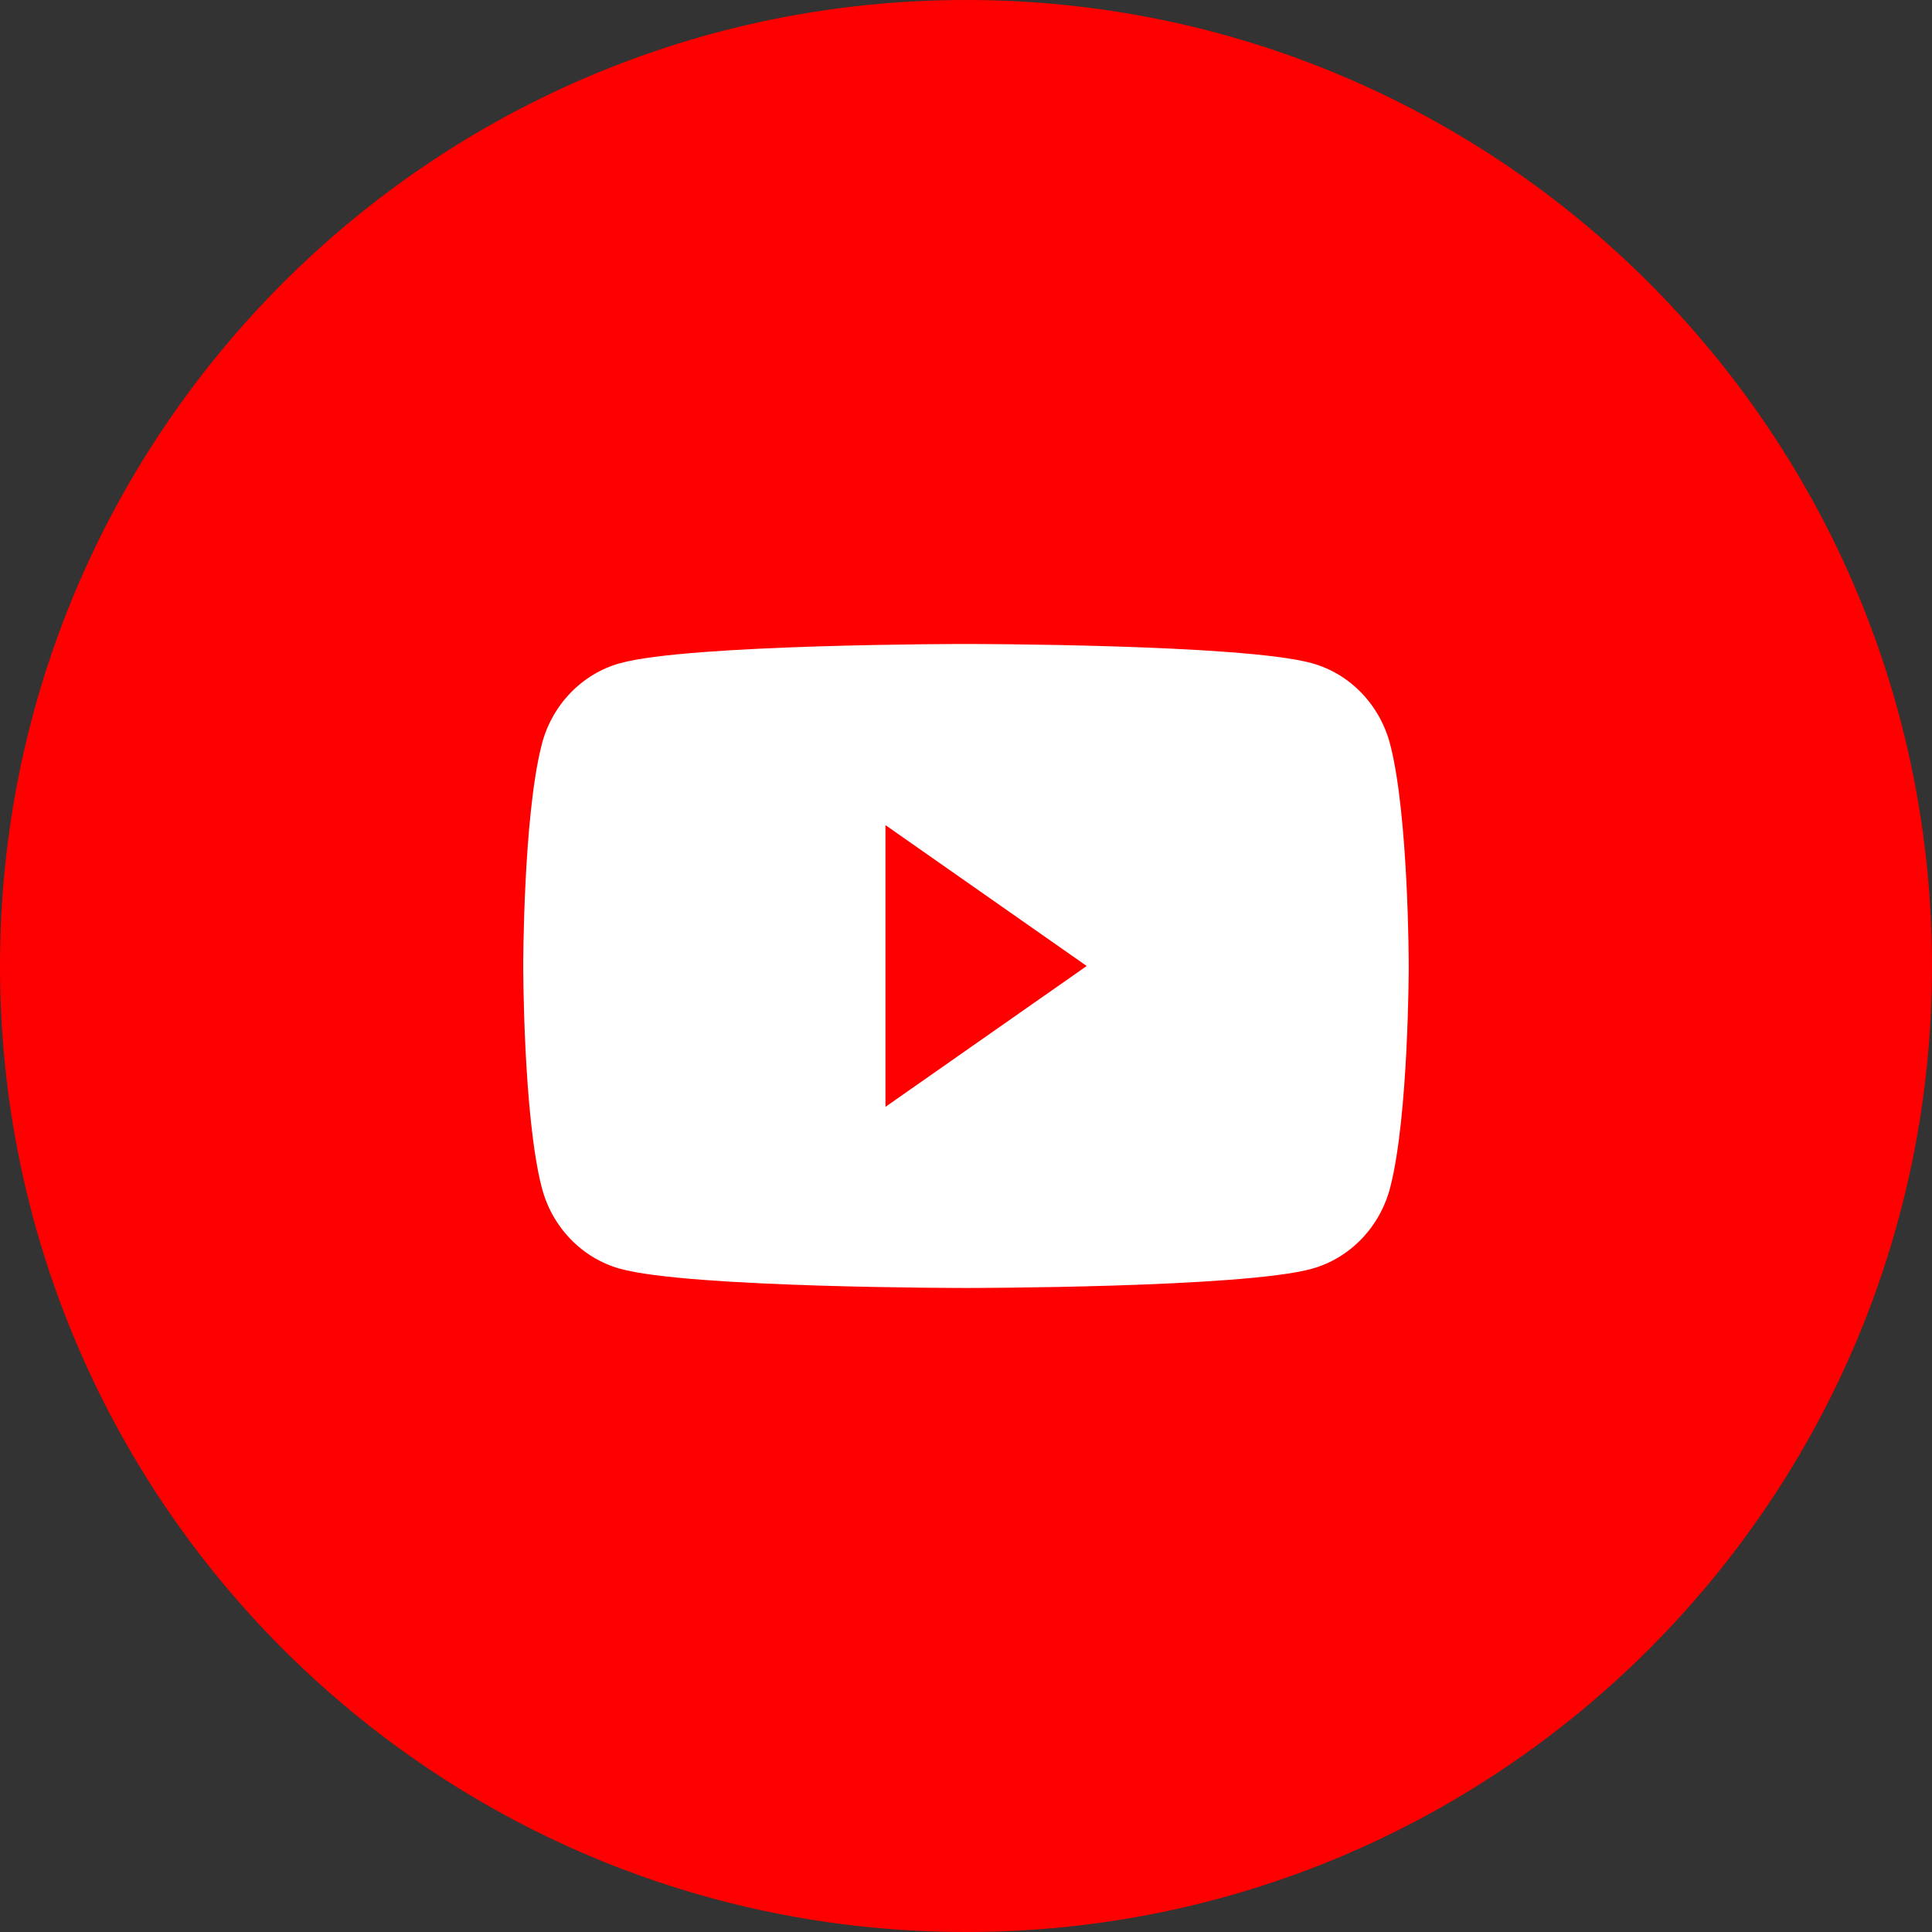
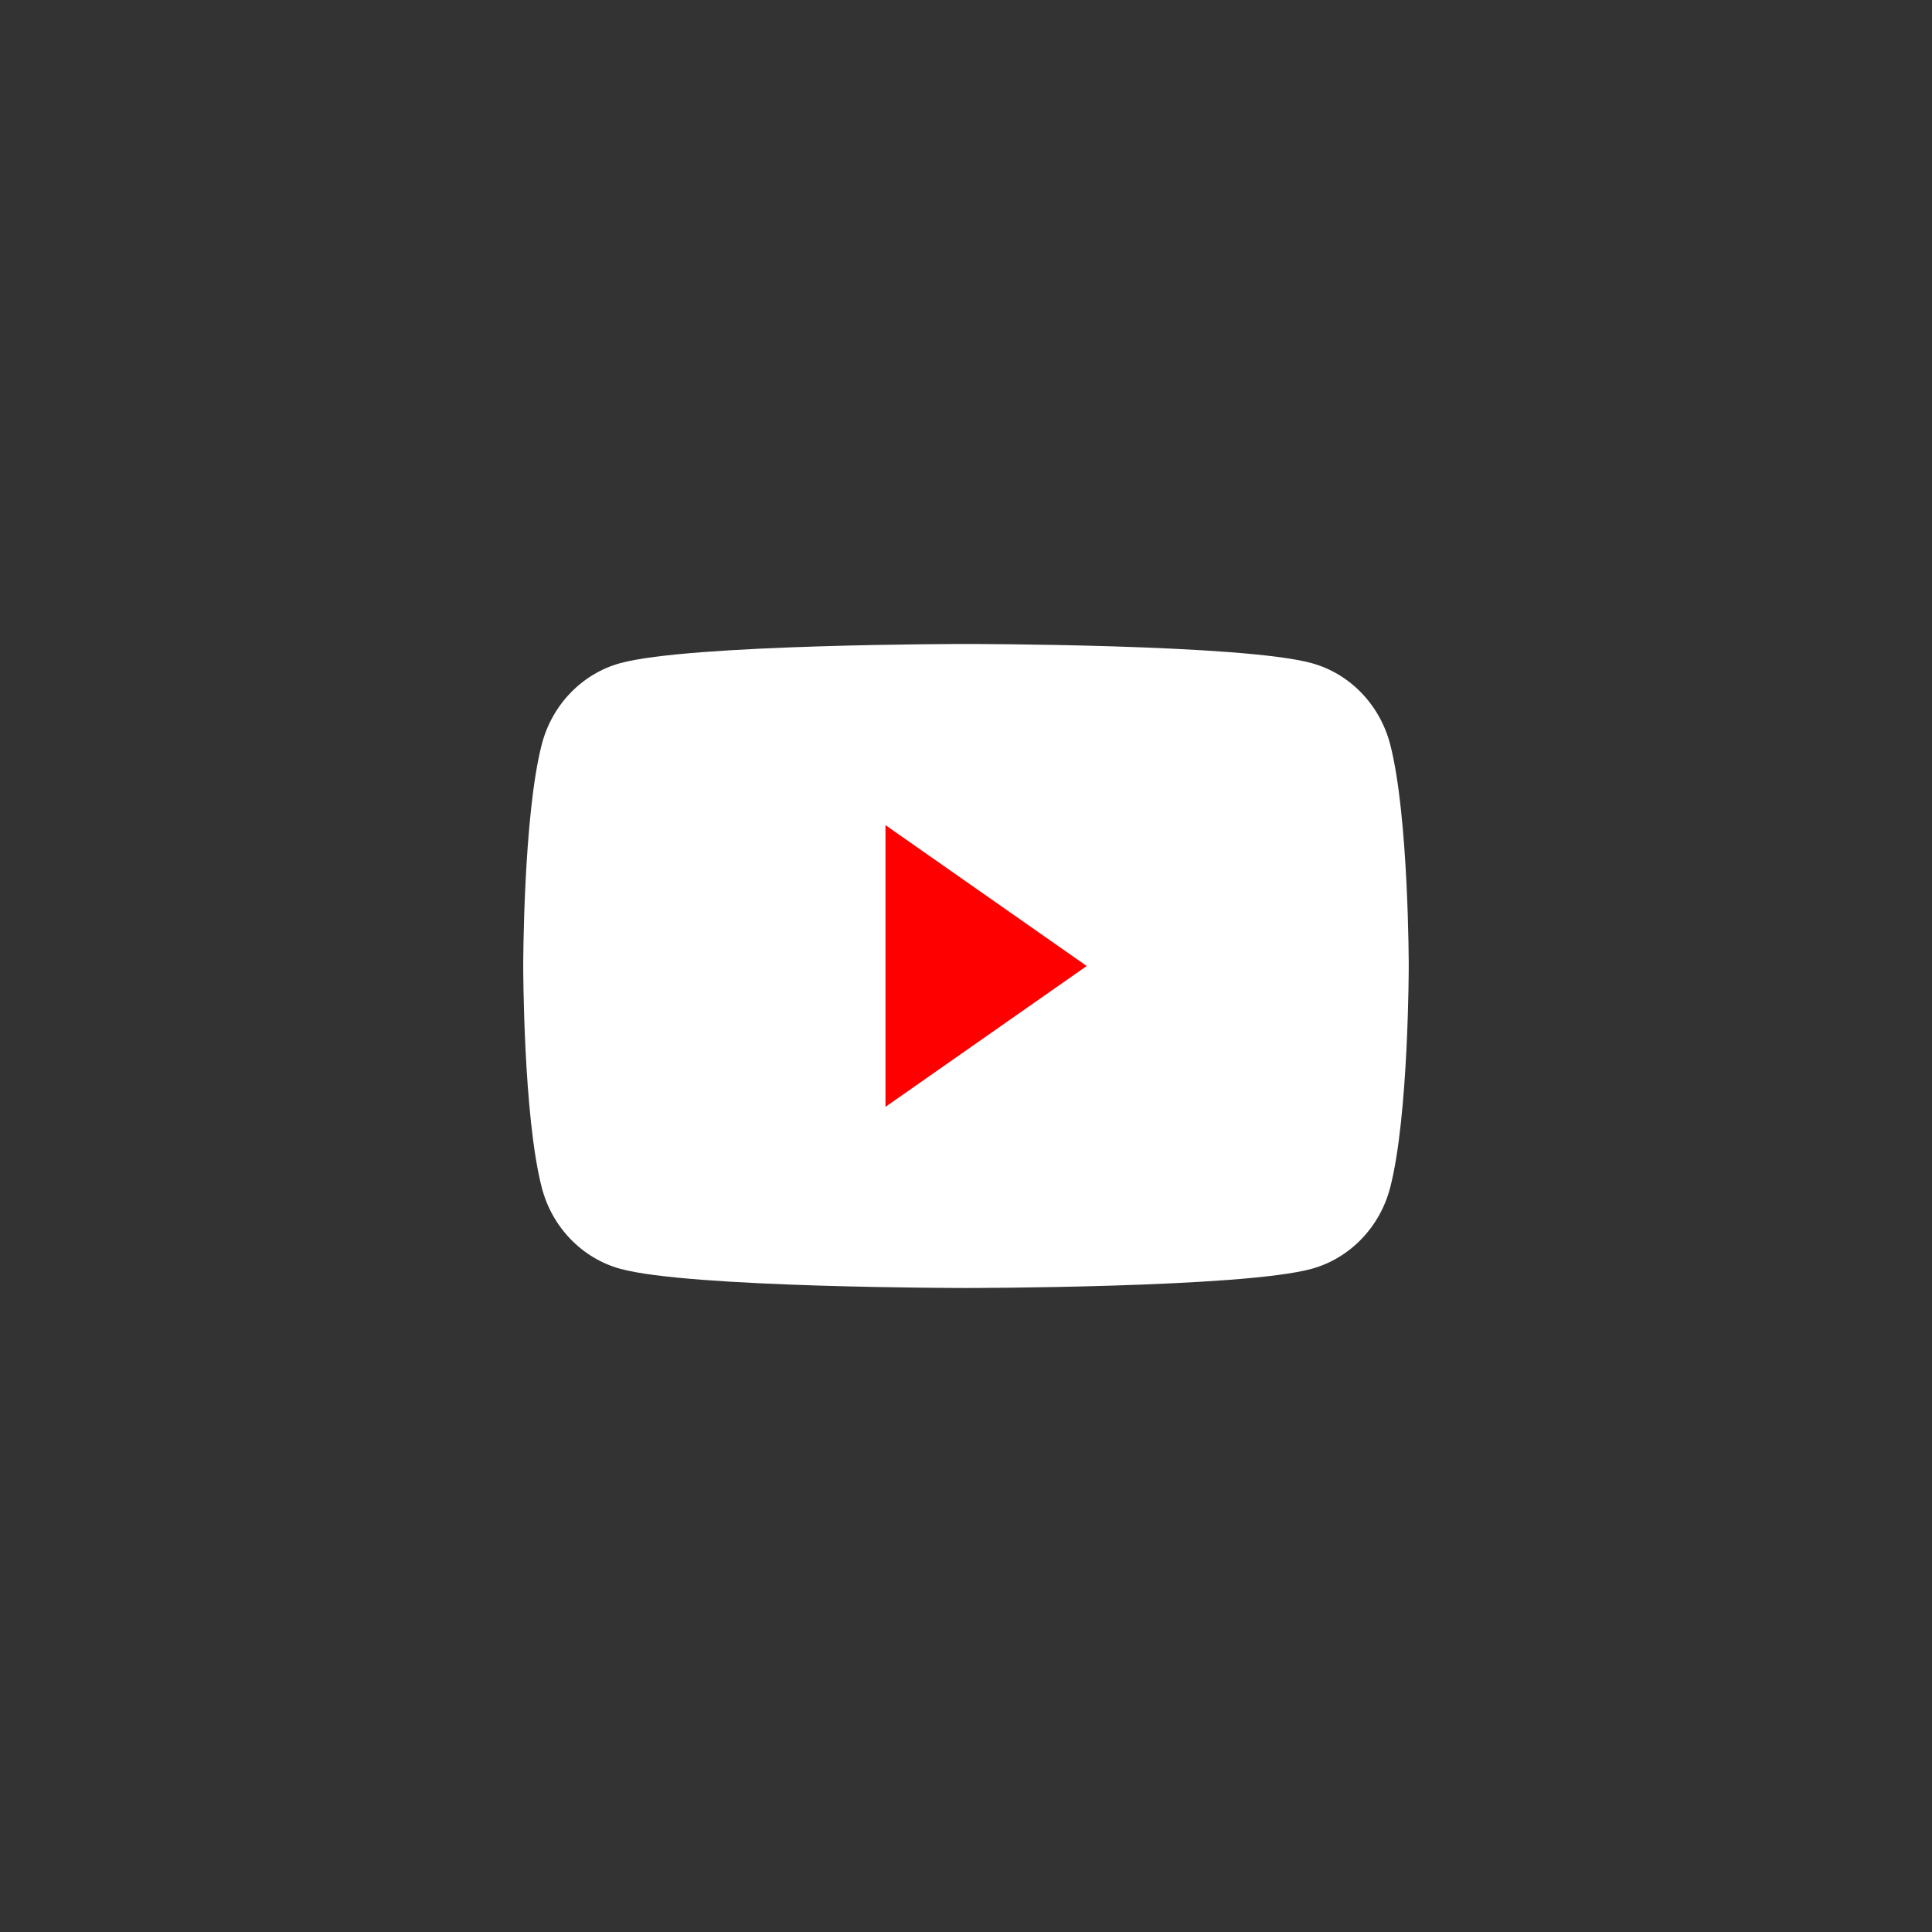
<svg xmlns="http://www.w3.org/2000/svg" width="50" height="50" viewBox="0 0 50 50" fill="none">
  <rect x="0" y="0" width="50" height="50" fill="#333333" stroke="none" />
-   <path d="M0 25C0 11.193 11.193 0 25 0C38.807 0 50 11.193 50 25C50 38.807 38.807 50 25 50C11.193 50 0 38.807 0 25Z" fill="#FF0000" />
  <path d="M35.979 19.269C35.715 18.244 34.939 17.437 33.953 17.164C32.166 16.666 24.999 16.666 24.999 16.666C24.999 16.666 17.833 16.666 16.046 17.164C15.06 17.437 14.283 18.244 14.02 19.269C13.541 21.125 13.541 24.999 13.541 24.999C13.541 24.999 13.541 28.873 14.02 30.73C14.283 31.755 15.06 32.561 16.046 32.835C17.833 33.333 24.999 33.333 24.999 33.333C24.999 33.333 32.166 33.333 33.953 32.835C34.939 32.561 35.715 31.755 35.979 30.73C36.458 28.873 36.458 24.999 36.458 24.999C36.458 24.999 36.458 21.125 35.979 19.269Z" fill="white" />
-   <path d="M22.916 28.645V21.354L28.124 25L22.916 28.645Z" fill="#FF0000" />
+   <path d="M22.916 28.645V21.354L28.124 25Z" fill="#FF0000" />
</svg>